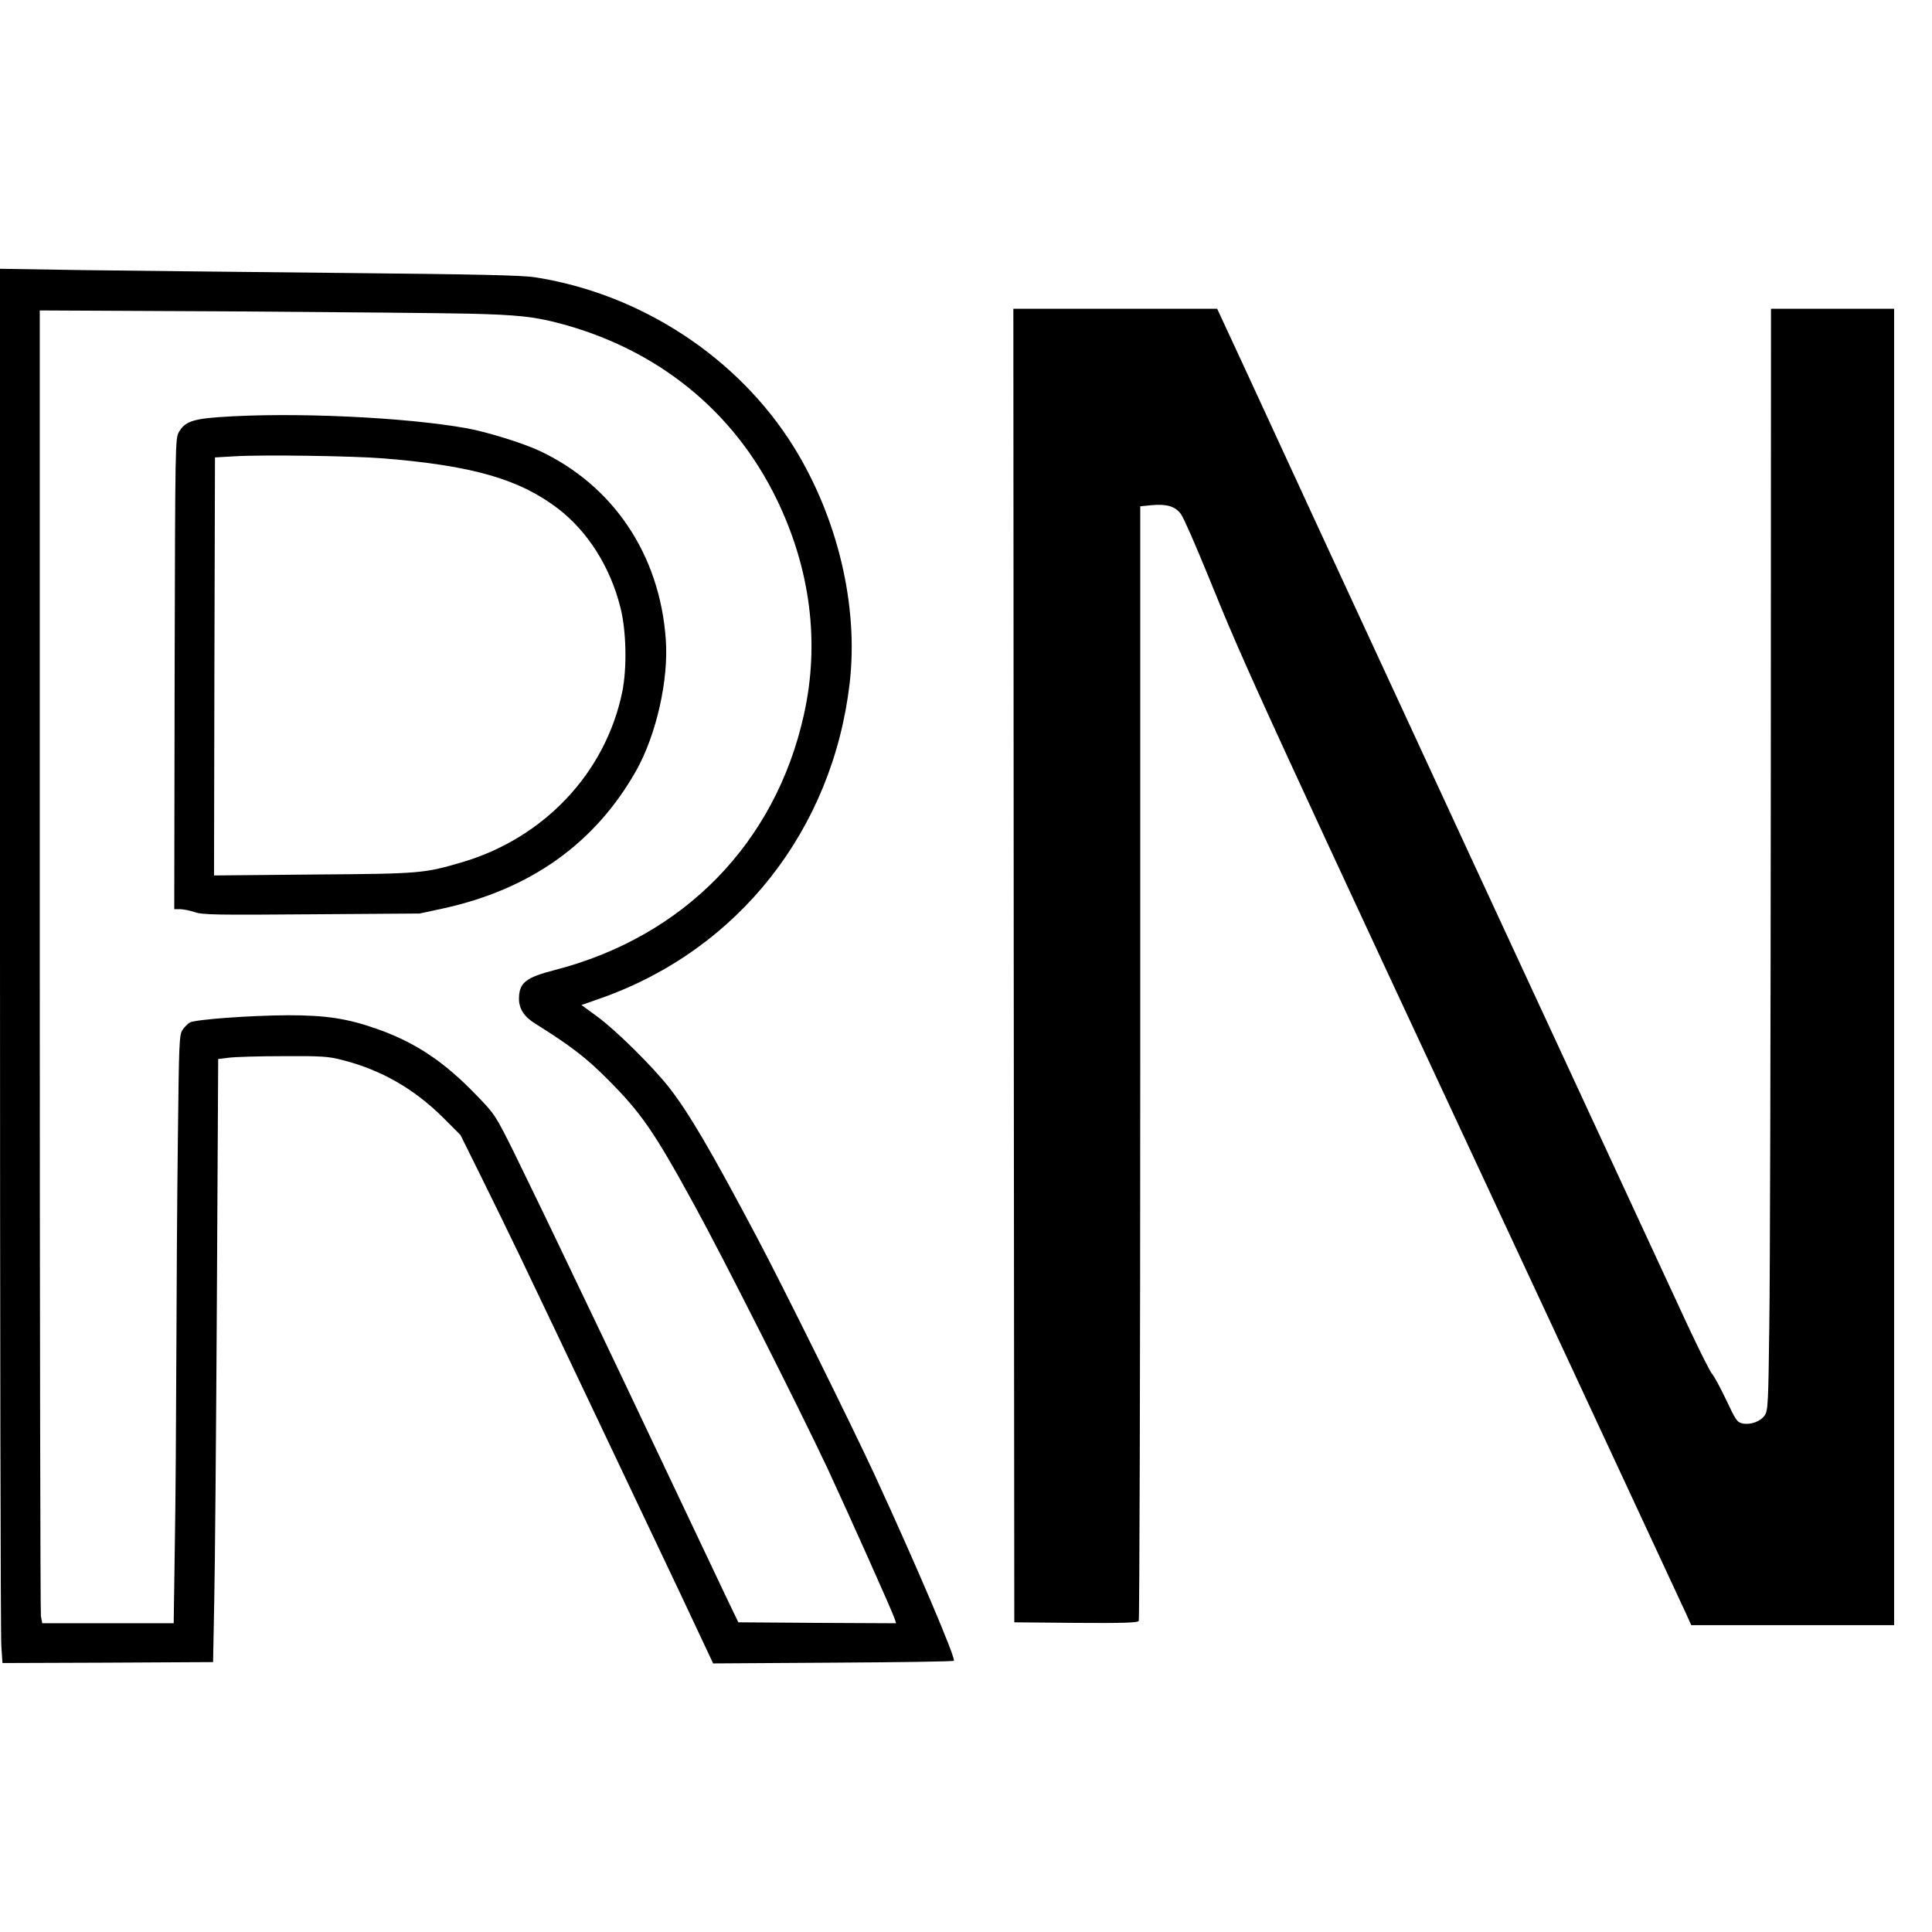
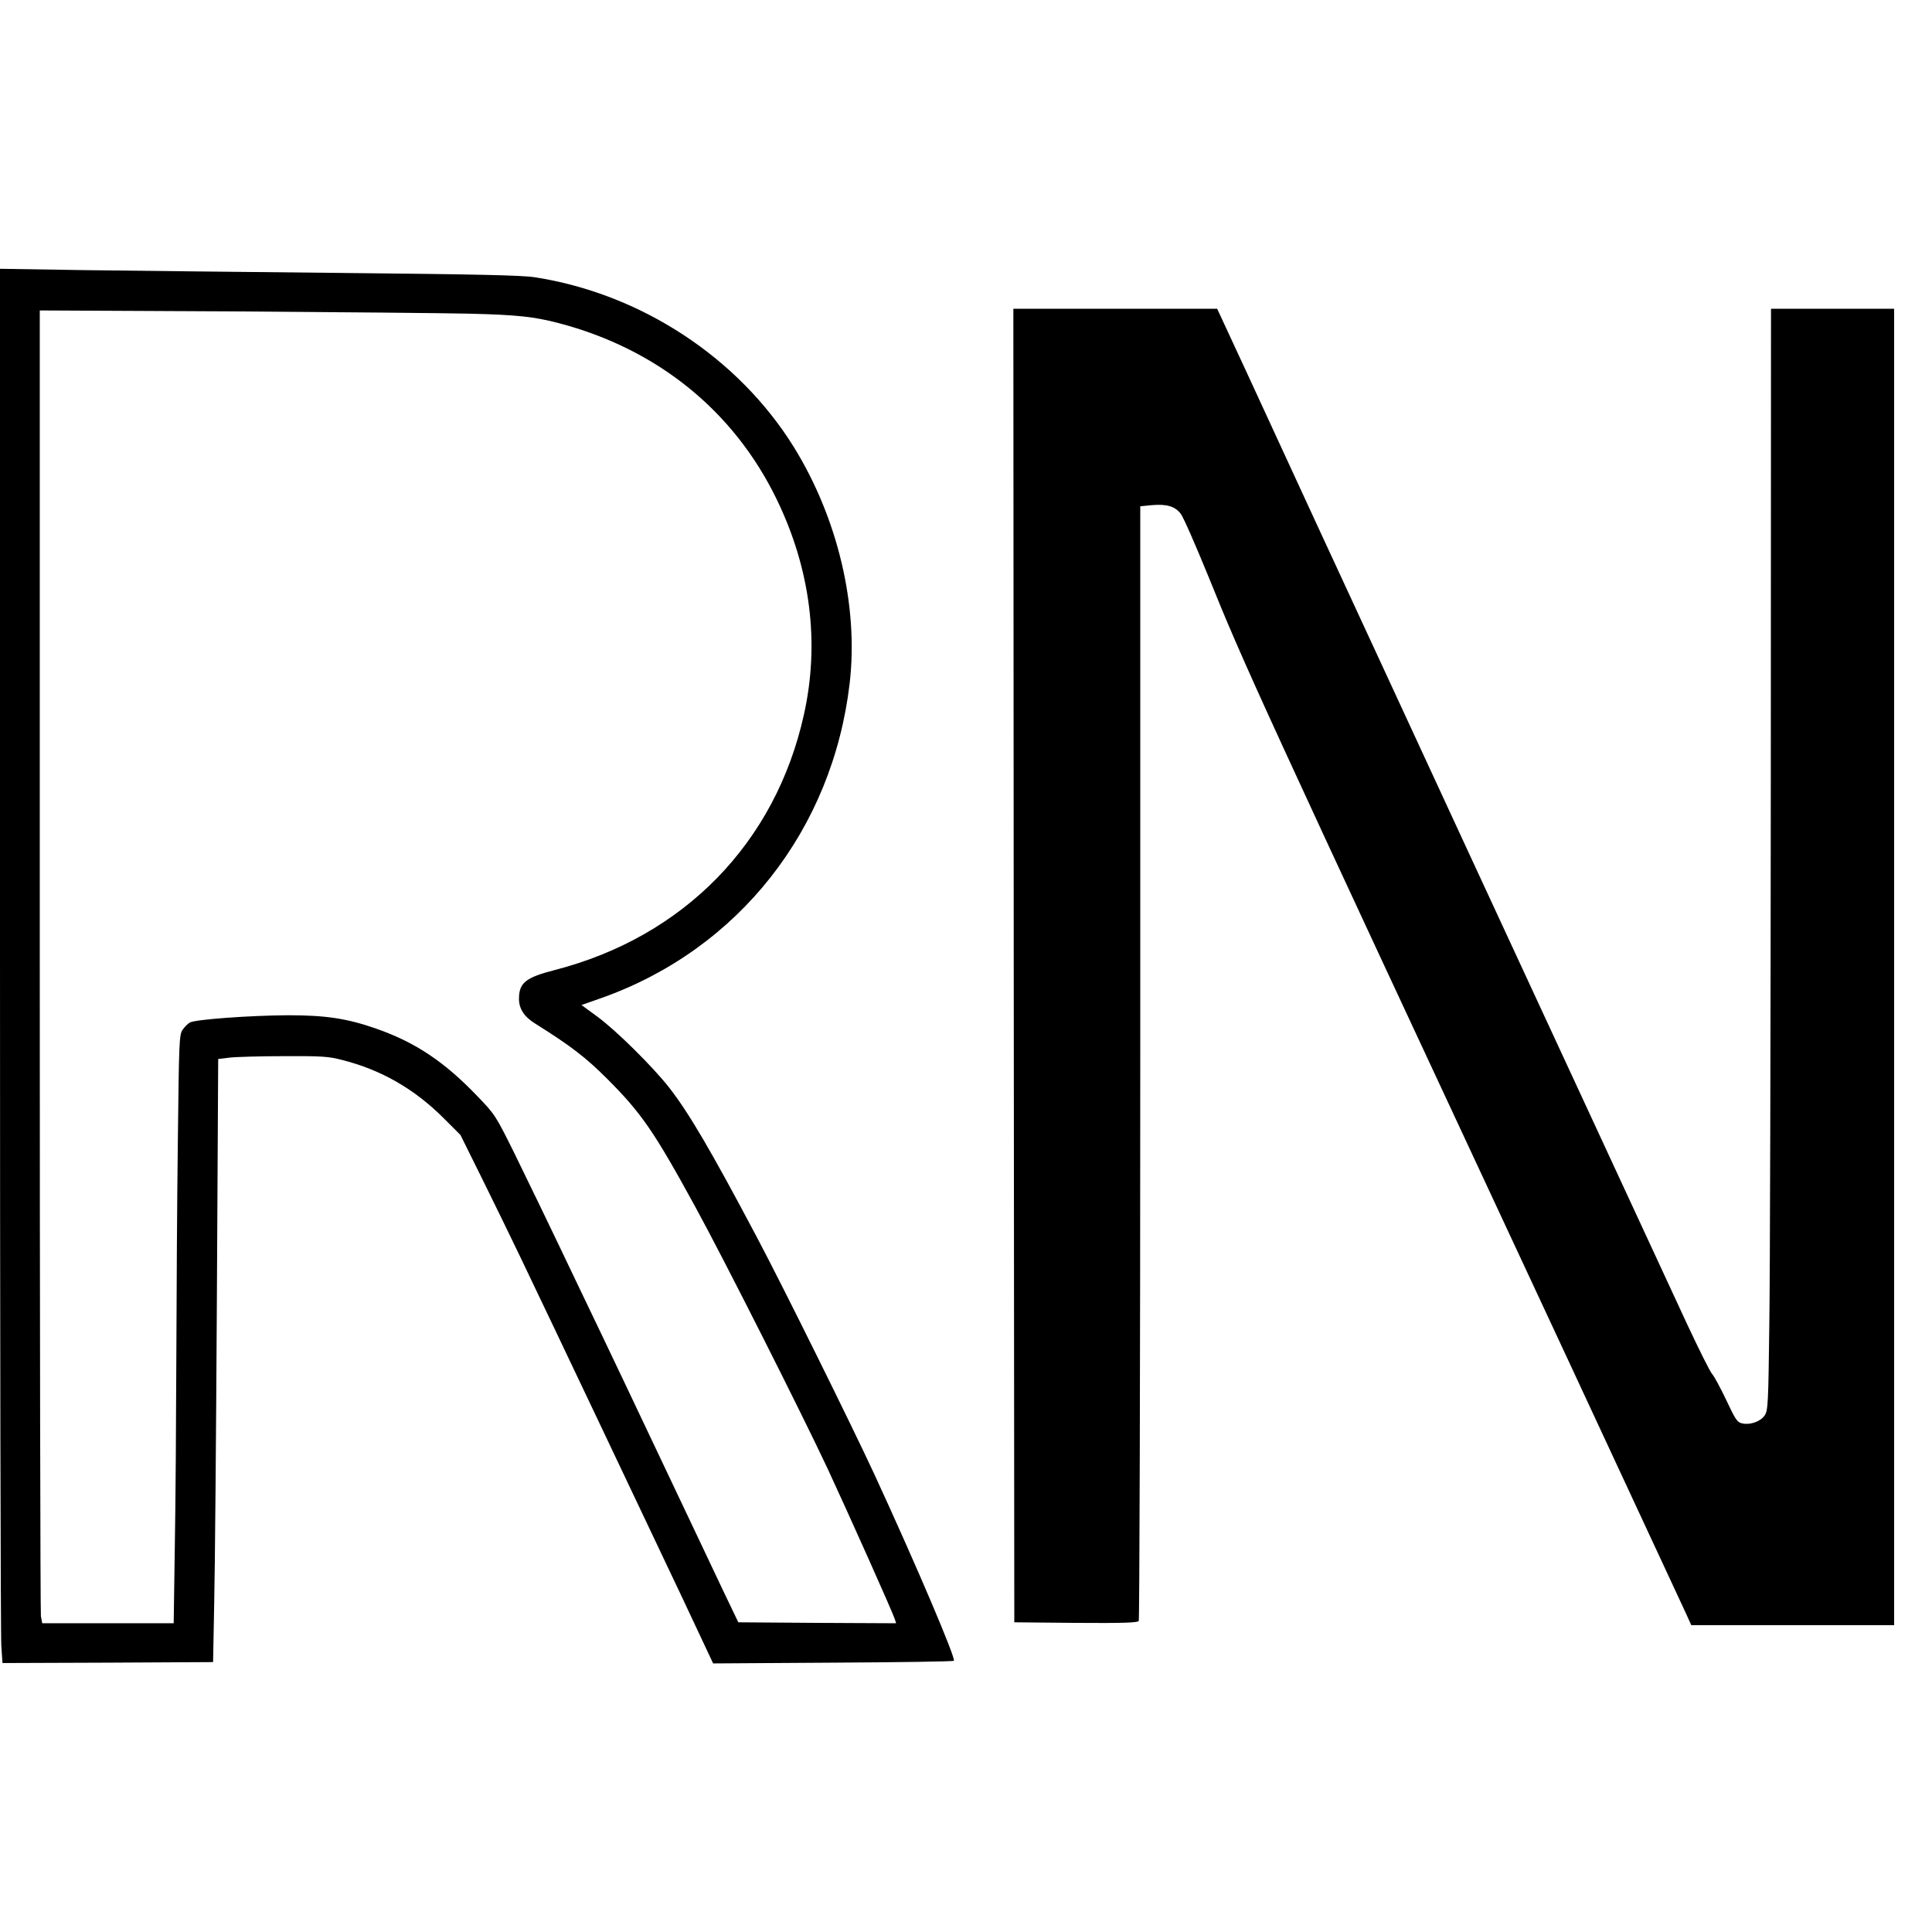
<svg xmlns="http://www.w3.org/2000/svg" version="1.0" width="1020pt" height="1020pt" viewBox="0 0 1020 1020" preserveAspectRatio="xMidYMid meet">
  <g transform="translate(0,1020) scale(0.1,-0.1)" fill="#000000" stroke="none">
    <path d="M0 5192 c0 -1974 3 -3630 7 -3681 l6 -91 556 2 556 3 6 315 c4 173 10 890 14 1592 l7 1277 57 7 c31 4 160 8 286 8 205 1 239 -1 315 -21 203 -52 376 -151 530 -304 l91 -91 112 -226 c62 -125 152 -310 201 -412 186 -388 629 -1322 857 -1803 l164 -349 632 4 c347 2 635 6 639 10 11 12 -194 495 -419 983 -120 259 -482 991 -622 1255 -241 455 -357 653 -462 788 -88 112 -281 303 -381 376 l-82 60 108 38 c722 257 1218 888 1308 1662 47 407 -63 871 -295 1246 -293 472 -807 809 -1366 896 -69 11 -308 16 -1020 23 -511 5 -1127 12 -1367 15 l-438 7 0 -3589z m2475 3352 c256 -6 345 -16 475 -50 519 -136 923 -462 1150 -929 179 -368 229 -760 144 -1139 -150 -676 -633 -1171 -1314 -1347 -156 -40 -190 -68 -190 -153 0 -52 28 -95 87 -131 182 -114 264 -176 377 -289 181 -181 248 -277 466 -676 147 -268 555 -1076 700 -1385 109 -235 343 -757 354 -793 l7 -22 -416 2 -417 3 -72 150 c-39 83 -100 211 -135 285 -346 730 -459 969 -654 1375 -123 259 -269 560 -323 670 -97 195 -101 202 -194 298 -173 181 -327 284 -533 356 -154 54 -267 71 -466 71 -201 -1 -487 -22 -518 -38 -11 -6 -29 -24 -39 -39 -18 -26 -19 -62 -25 -583 -4 -305 -7 -821 -8 -1146 -1 -325 -4 -774 -8 -997 l-6 -407 -347 0 -347 0 -7 37 c-3 21 -6 1581 -6 3466 l0 3428 1023 -5 c562 -4 1121 -9 1242 -12z" />
-     <path d="M1160 7998 c-142 -10 -184 -25 -215 -78 -20 -35 -20 -50 -23 -1277 l-2 -1243 30 0 c17 0 53 -7 79 -16 42 -14 119 -15 617 -11 l569 4 121 26 c464 101 805 344 1022 727 107 190 173 481 157 695 -32 447 -277 812 -667 995 -88 41 -278 100 -384 119 -328 59 -922 86 -1304 59z m863 -218 c470 -38 719 -109 924 -266 156 -120 274 -306 328 -519 32 -124 36 -322 10 -449 -88 -426 -412 -770 -845 -898 -202 -59 -215 -61 -783 -65 l-527 -5 2 1104 3 1103 105 6 c141 9 624 2 783 -11z" />
    <path d="M5352 5103 l3 -3468 324 -3 c253 -2 326 1 333 10 4 7 8 1334 8 2949 l0 2936 60 6 c80 7 124 -6 154 -46 14 -18 79 -167 146 -331 194 -479 244 -588 1908 -4156 321 -690 597 -1283 613 -1318 l28 -62 536 0 535 0 0 3475 0 3475 -325 0 -325 0 -1 -2462 c-1 -1355 -4 -2663 -8 -2908 -5 -409 -7 -447 -24 -472 -22 -33 -76 -52 -118 -43 -28 6 -36 19 -85 123 -31 65 -64 126 -74 137 -11 11 -69 128 -131 260 -174 376 -838 1808 -1149 2480 -155 336 -335 725 -400 865 -205 442 -621 1342 -780 1688 l-154 332 -538 0 -538 0 2 -3467z" />
  </g>
</svg>